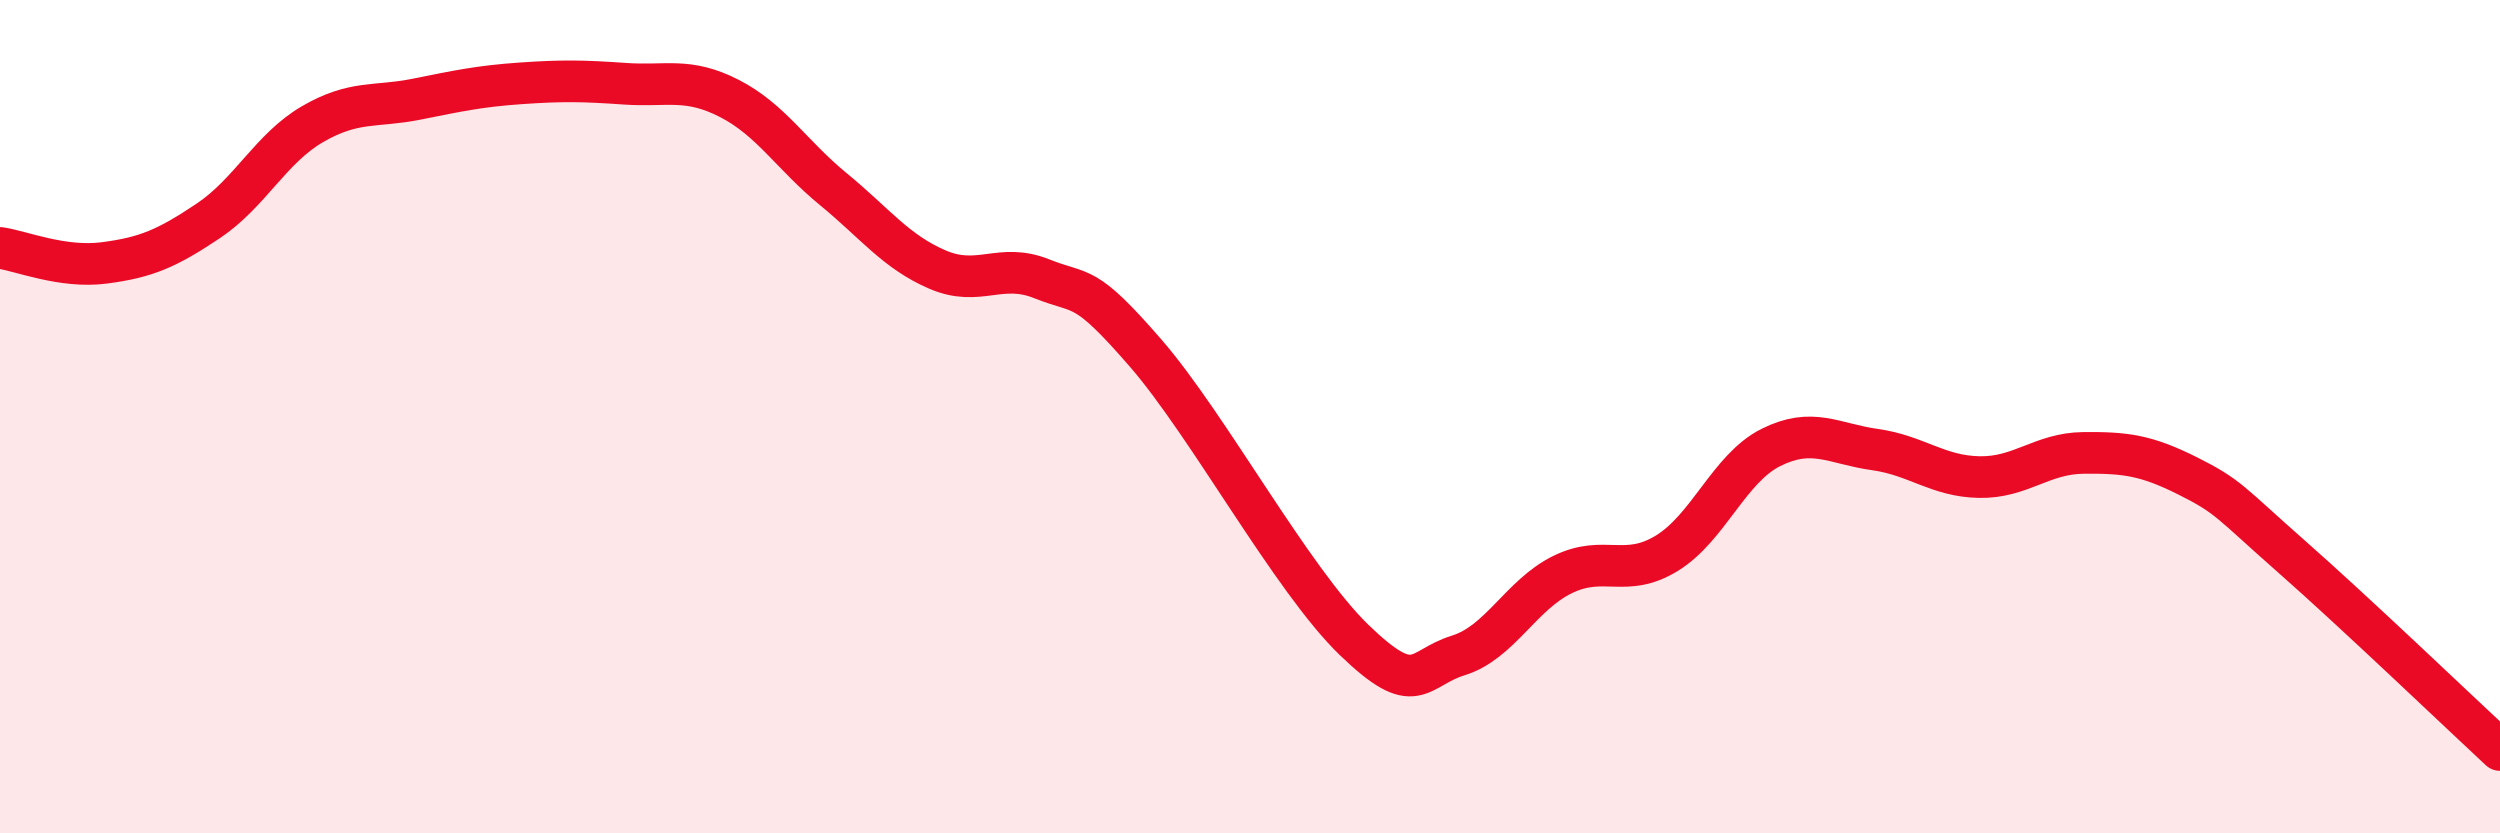
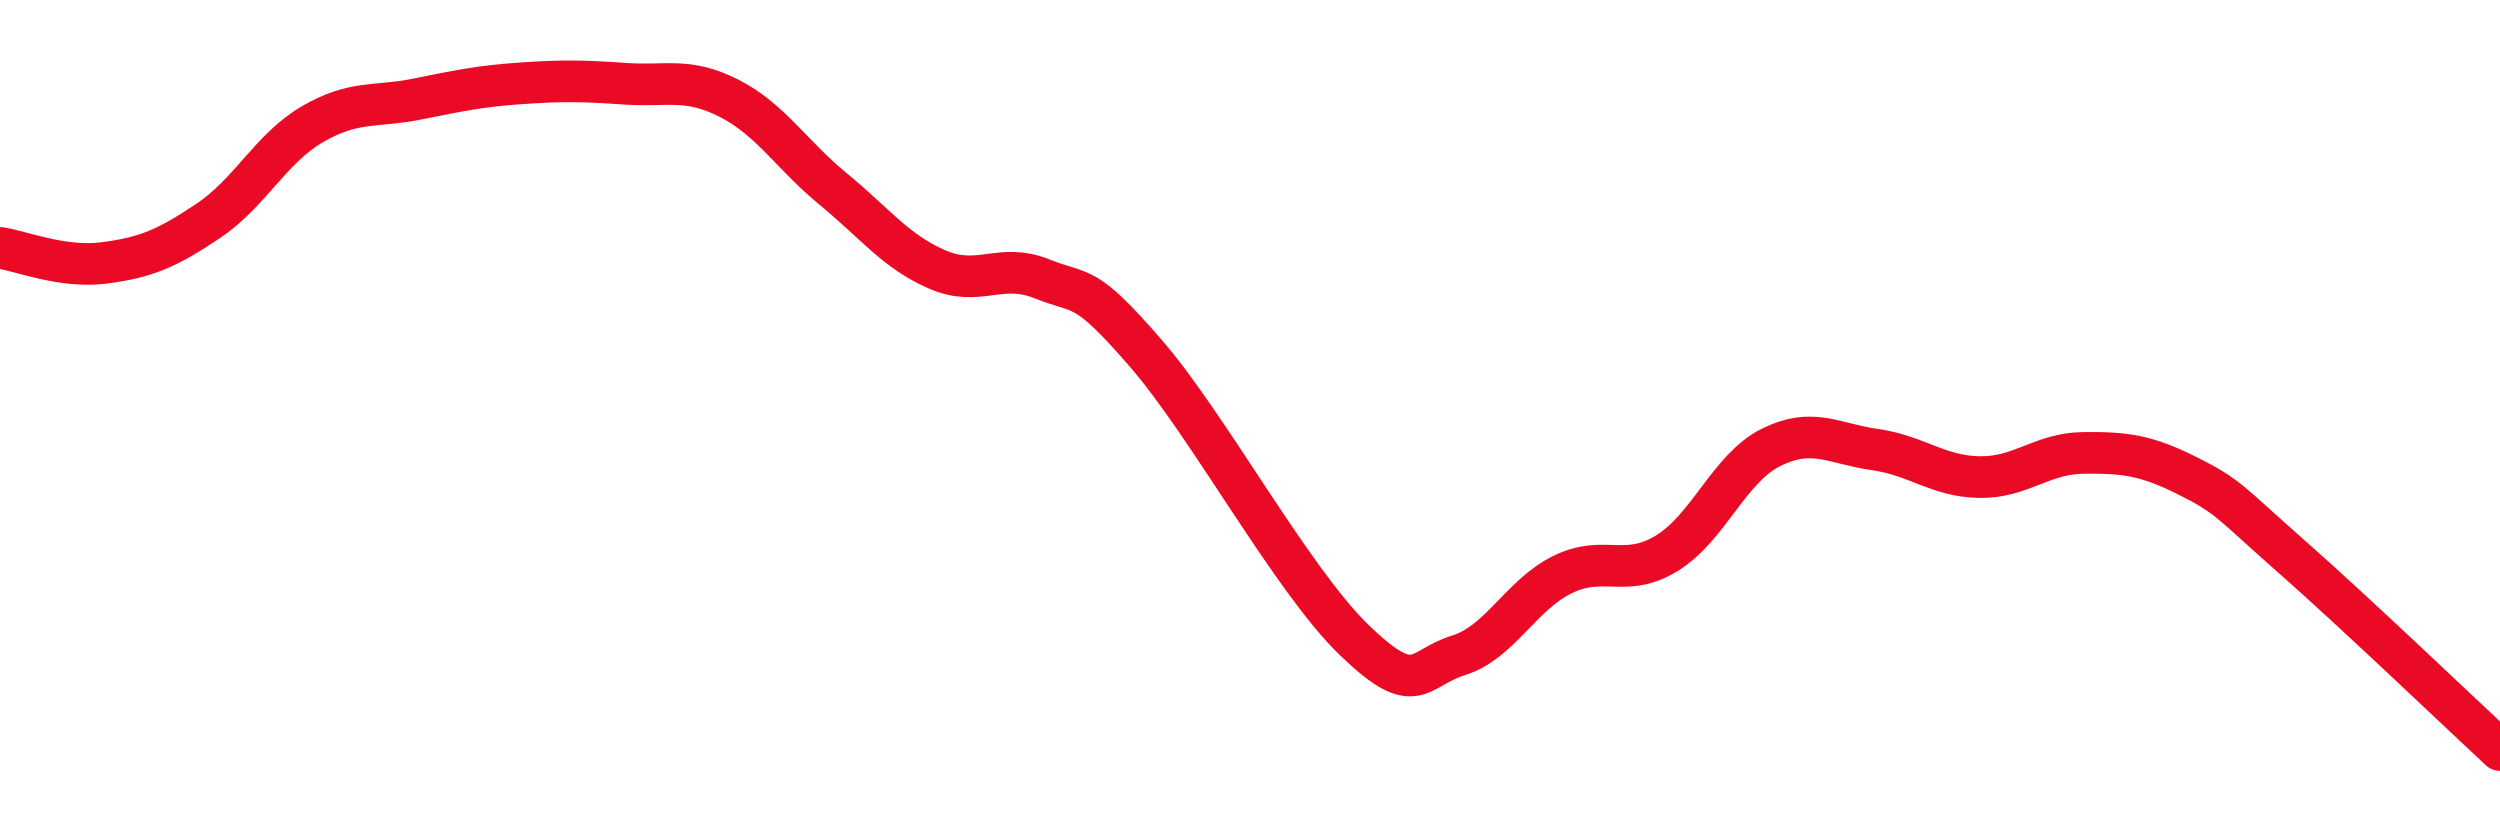
<svg xmlns="http://www.w3.org/2000/svg" width="60" height="20" viewBox="0 0 60 20">
-   <path d="M 0,5.95 C 0.5,6.02 1.5,6.44 2.5,6.31 C 3.5,6.18 4,5.97 5,5.3 C 6,4.63 6.5,3.56 7.5,2.98 C 8.5,2.4 9,2.58 10,2.38 C 11,2.18 11.5,2.07 12.5,2 C 13.5,1.93 14,1.94 15,2.01 C 16,2.08 16.5,1.85 17.5,2.36 C 18.5,2.87 19,3.72 20,4.54 C 21,5.36 21.5,6.04 22.5,6.47 C 23.5,6.9 24,6.29 25,6.69 C 26,7.09 26,6.75 27.5,8.48 C 29,10.21 31,13.91 32.5,15.36 C 34,16.81 34,16.04 35,15.73 C 36,15.42 36.5,14.28 37.5,13.79 C 38.5,13.3 39,13.89 40,13.28 C 41,12.67 41.5,11.24 42.5,10.74 C 43.5,10.24 44,10.65 45,10.79 C 46,10.93 46.5,11.43 47.5,11.45 C 48.5,11.47 49,10.88 50,10.87 C 51,10.86 51.5,10.92 52.5,11.42 C 53.5,11.92 53.5,12.04 55,13.36 C 56.5,14.68 59,17.07 60,18L60 20L0 20Z" fill="#EB0A25" opacity="0.1" stroke-linecap="round" stroke-linejoin="round" />
  <path d="M 0,5.95 C 0.5,6.02 1.5,6.44 2.5,6.31 C 3.5,6.18 4,5.97 5,5.3 C 6,4.63 6.5,3.56 7.5,2.98 C 8.5,2.4 9,2.58 10,2.38 C 11,2.18 11.5,2.07 12.5,2 C 13.5,1.93 14,1.94 15,2.01 C 16,2.08 16.5,1.85 17.5,2.36 C 18.5,2.87 19,3.72 20,4.54 C 21,5.36 21.5,6.04 22.5,6.47 C 23.5,6.9 24,6.29 25,6.69 C 26,7.09 26,6.75 27.5,8.48 C 29,10.21 31,13.91 32.5,15.36 C 34,16.81 34,16.04 35,15.73 C 36,15.42 36.5,14.28 37.5,13.79 C 38.5,13.3 39,13.89 40,13.28 C 41,12.67 41.5,11.24 42.5,10.74 C 43.5,10.24 44,10.65 45,10.79 C 46,10.93 46.5,11.43 47.5,11.45 C 48.5,11.47 49,10.88 50,10.87 C 51,10.86 51.5,10.92 52.5,11.42 C 53.5,11.92 53.5,12.04 55,13.36 C 56.5,14.68 59,17.07 60,18" stroke="#EB0A25" stroke-width="1" fill="none" stroke-linecap="round" stroke-linejoin="round" />
</svg>